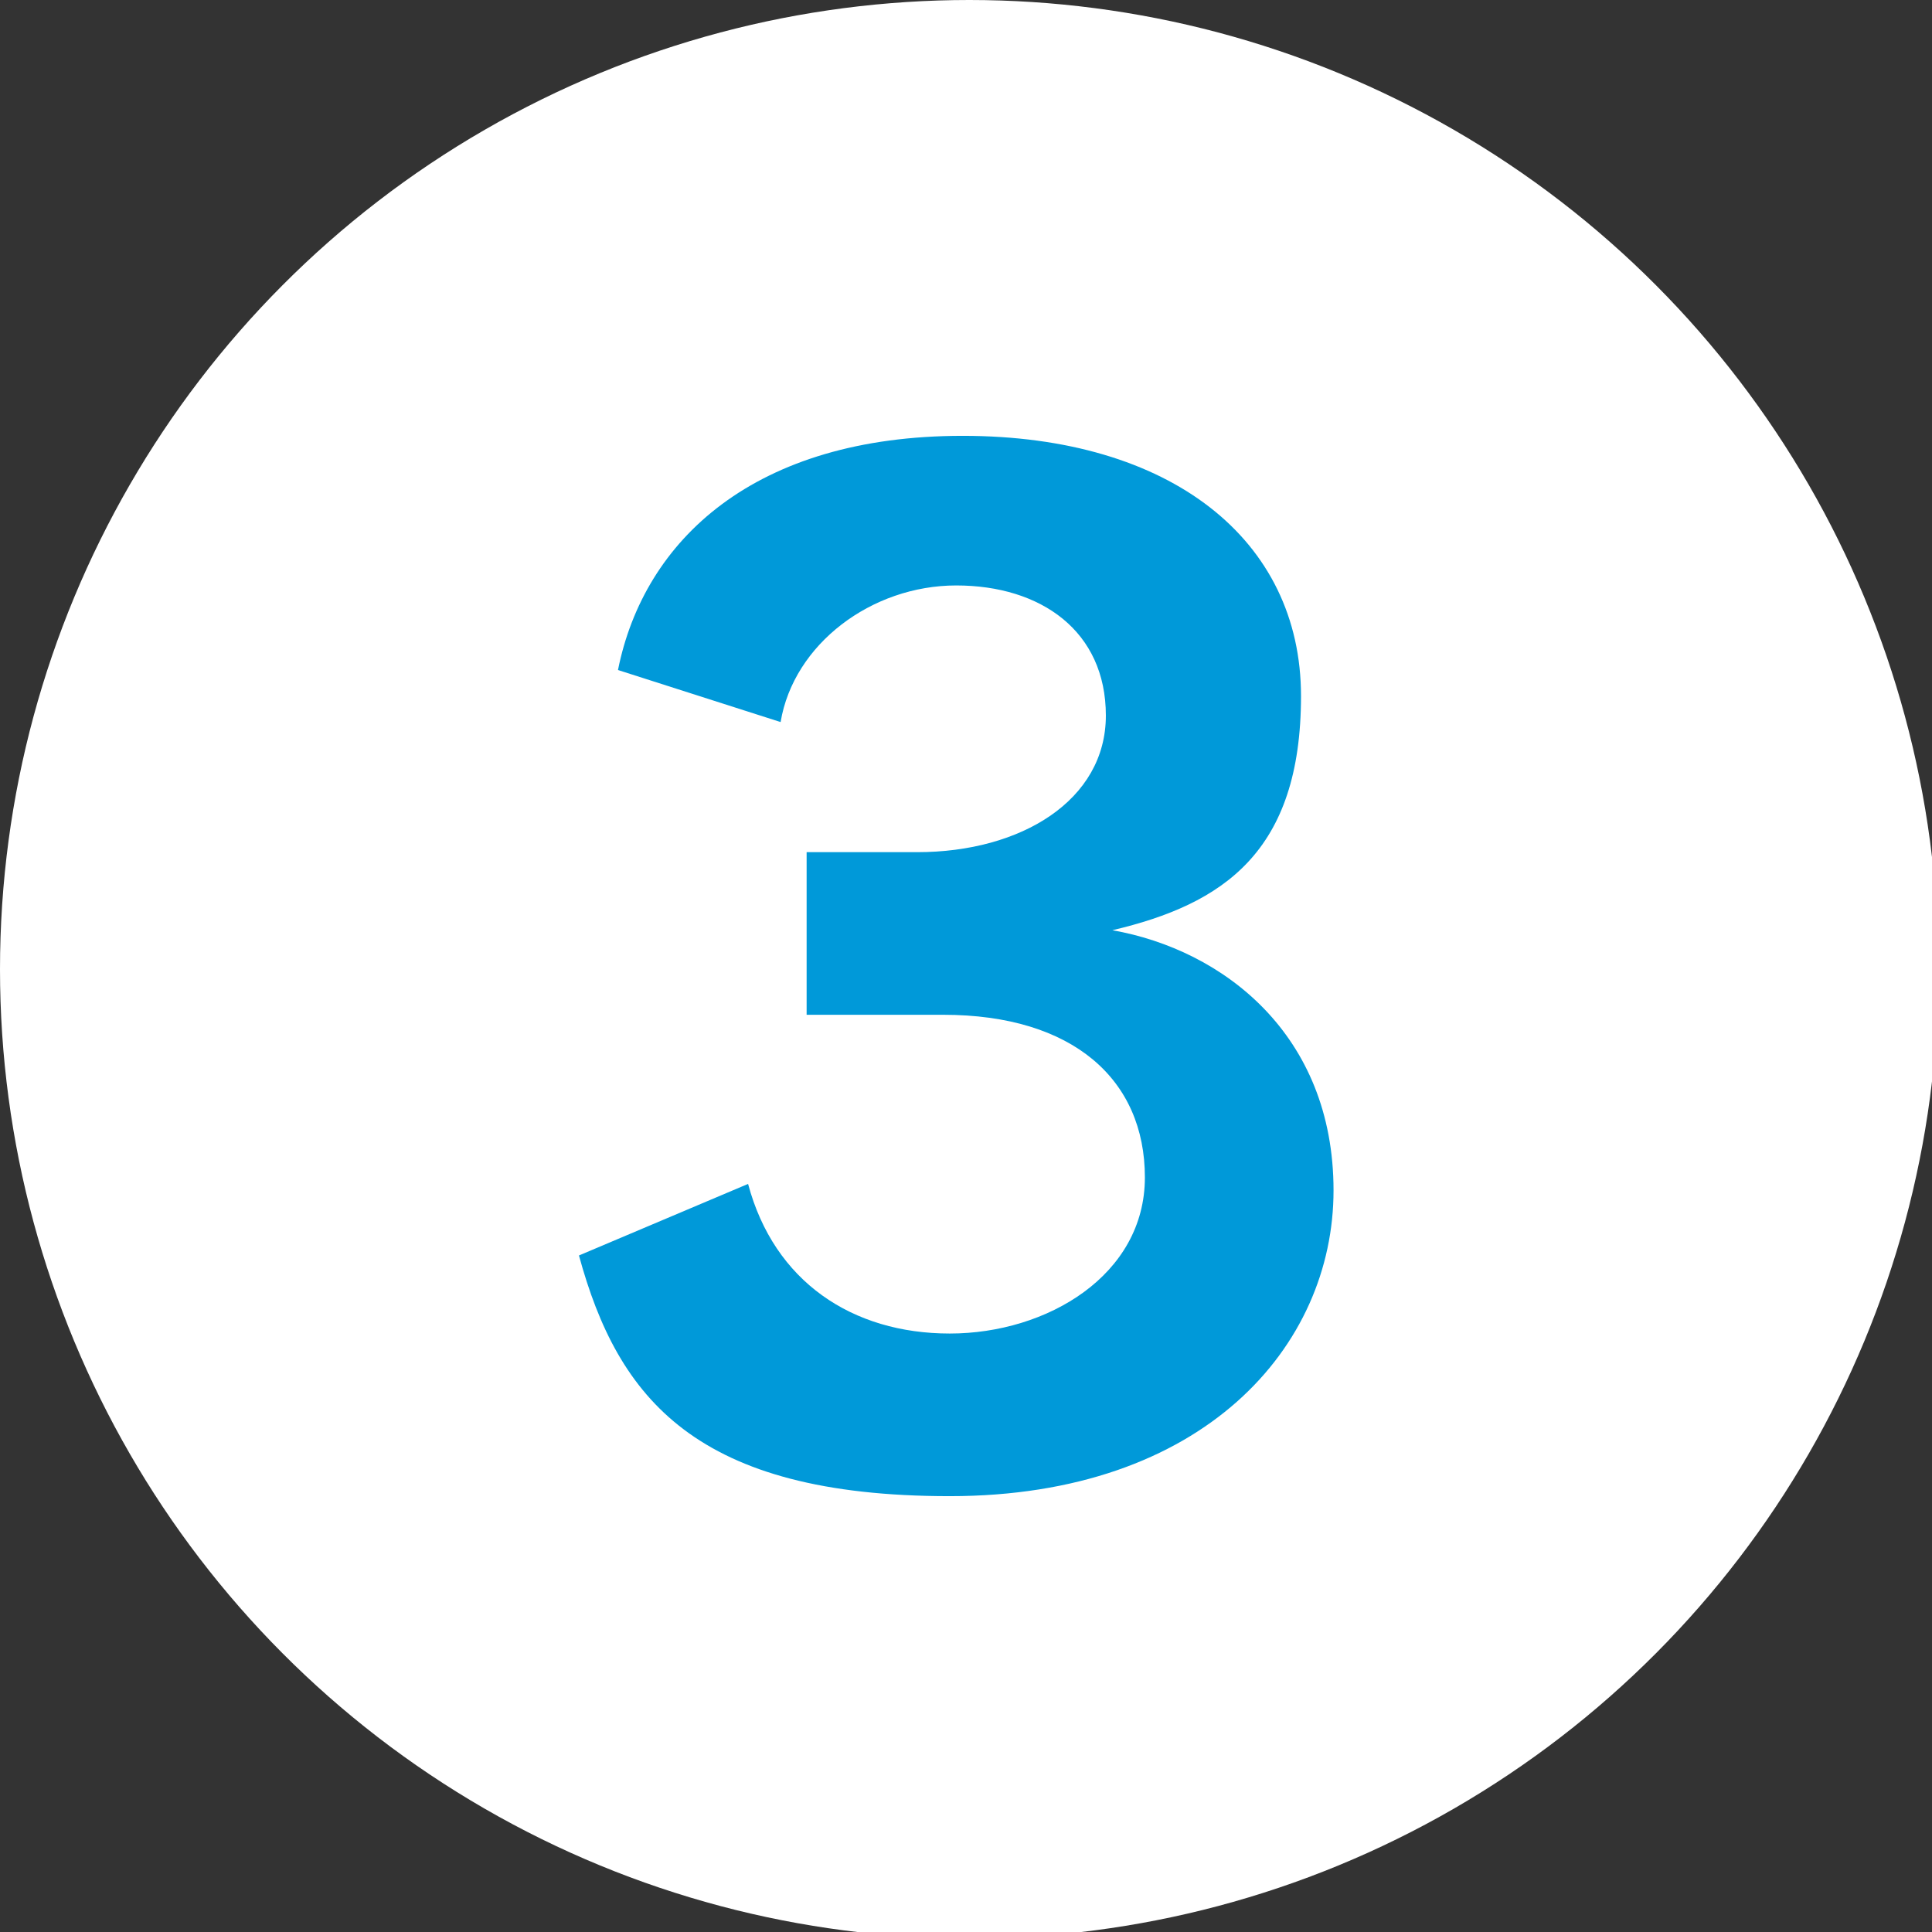
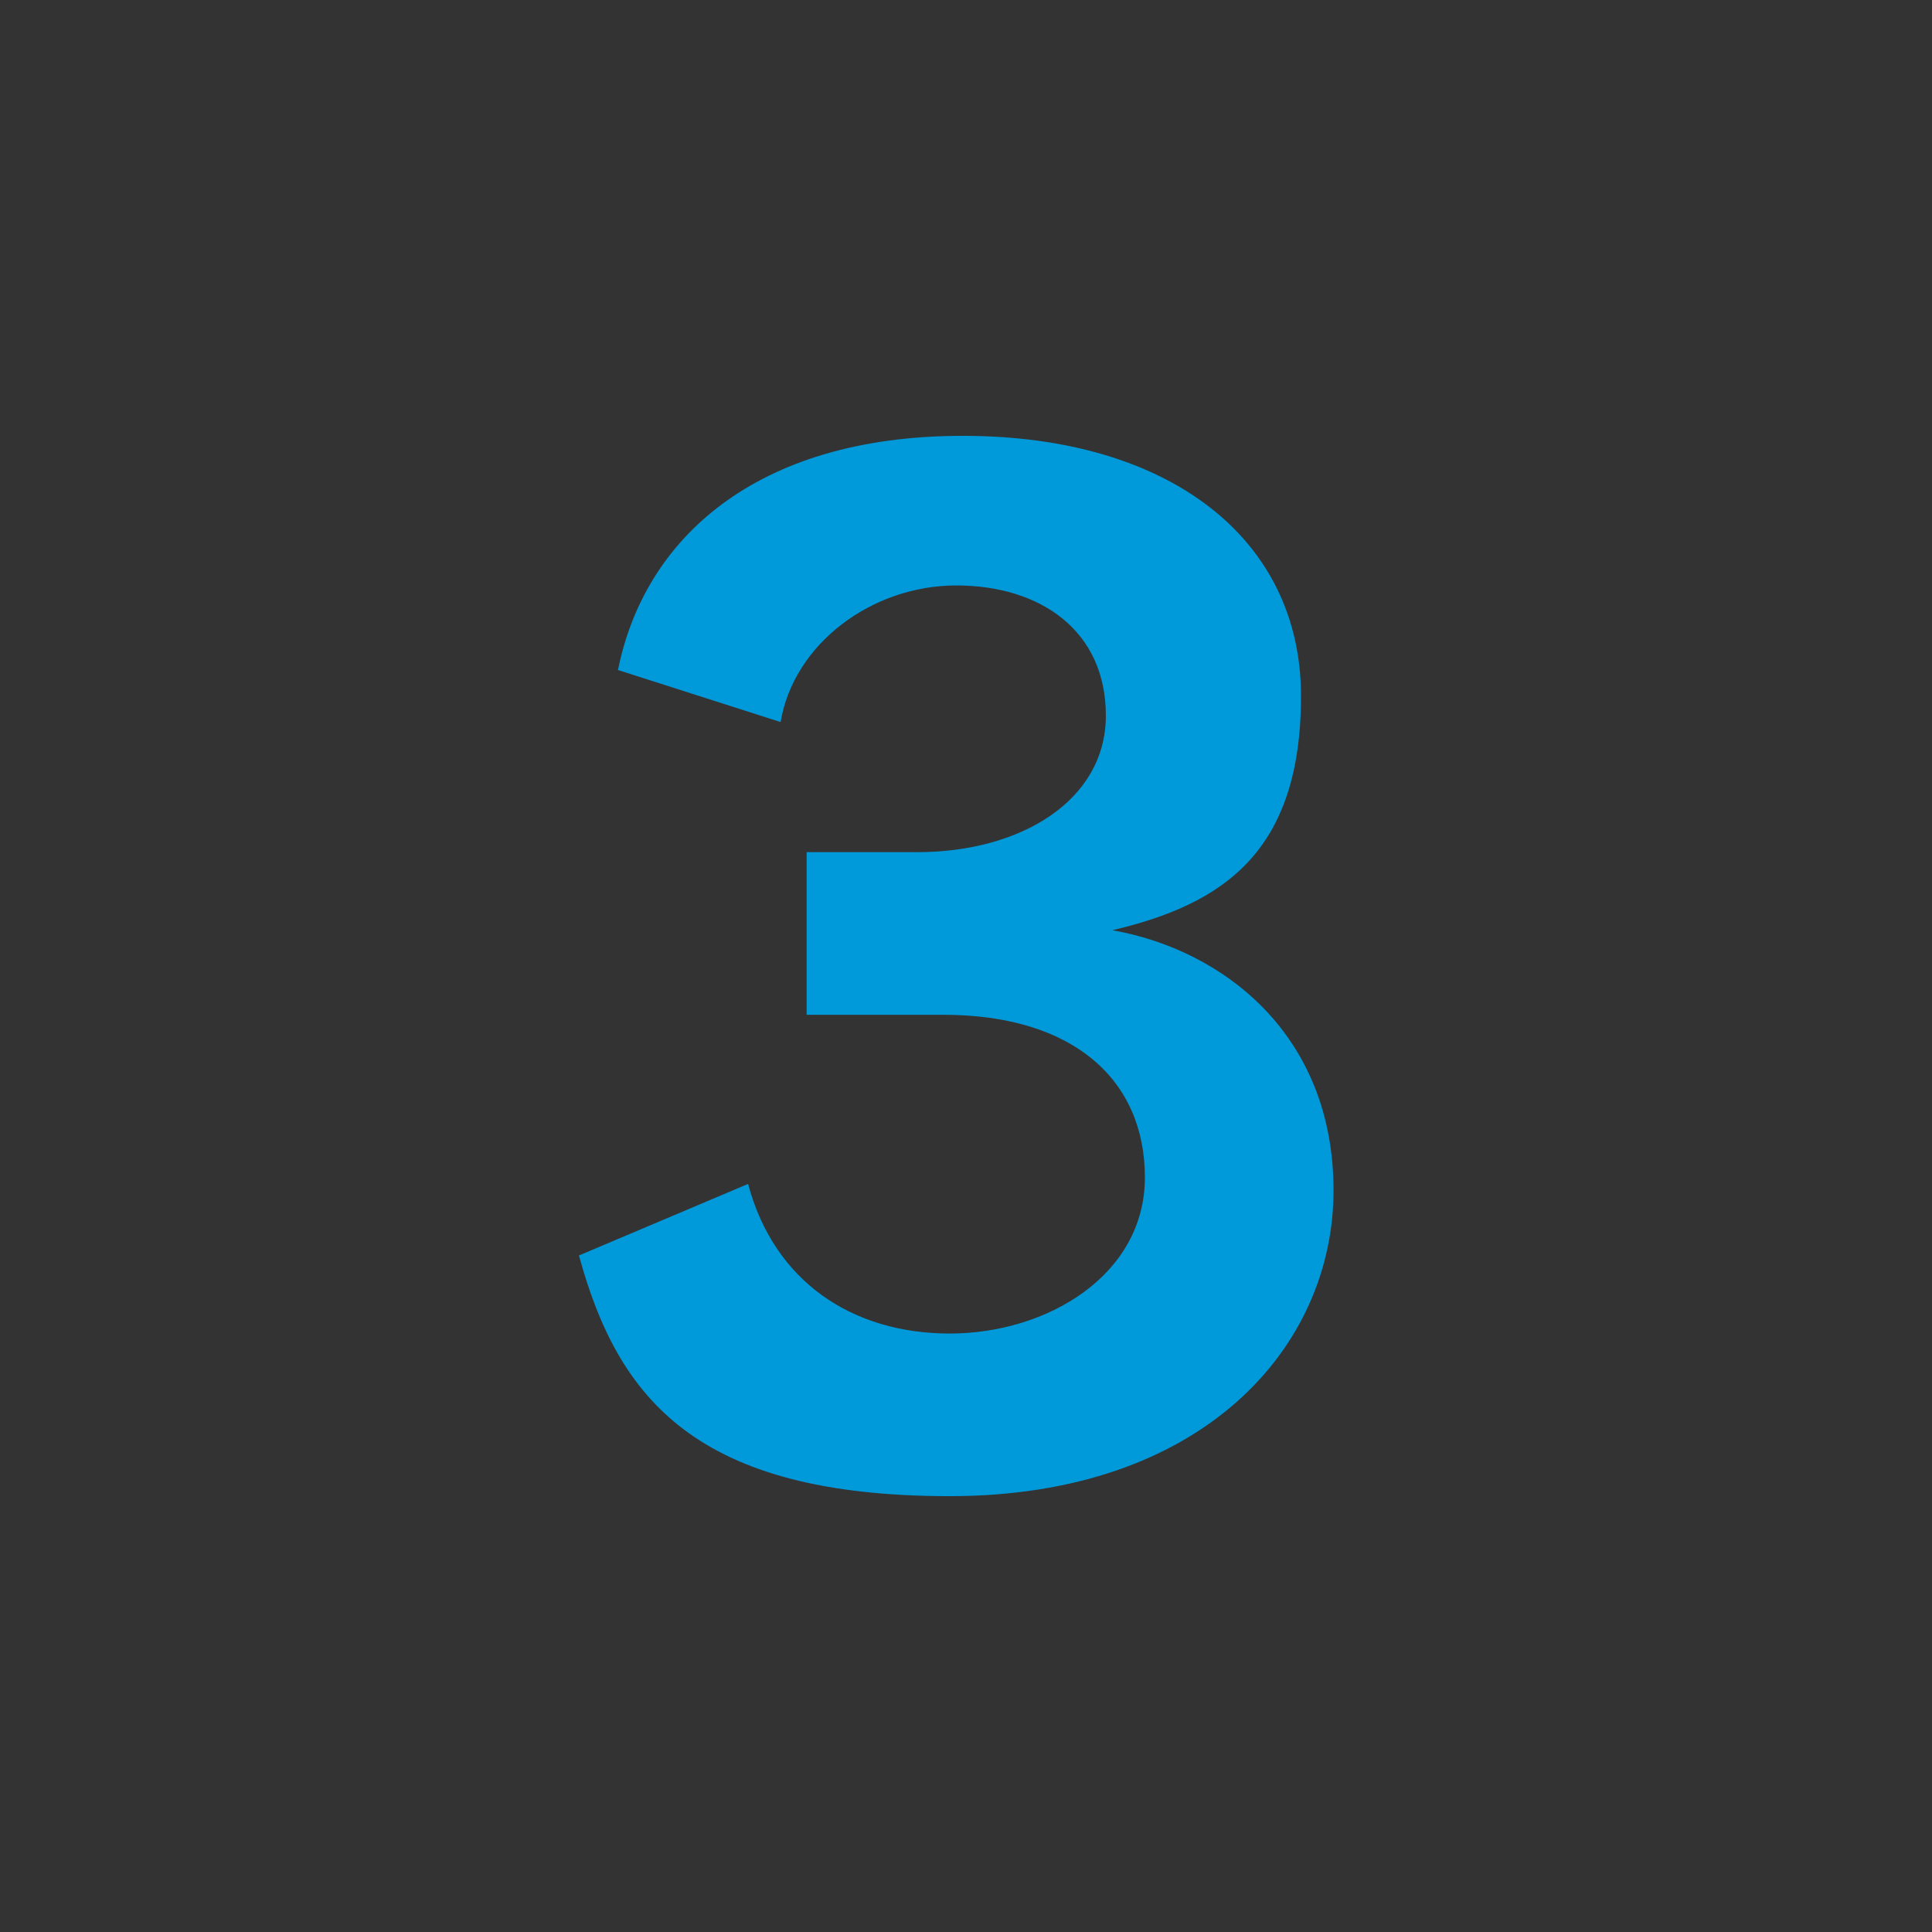
<svg xmlns="http://www.w3.org/2000/svg" id="_レイヤー_2" version="1.1" viewBox="0 0 29.7 29.7">
  <rect x="0" y="0" width="29.7" height="29.7" fill="#333333" stroke="none" />
  <defs>
    <style>
      .st0 {
        fill: #0099d9;
      }

      .st1 {
        fill: #fff;
      }
    </style>
  </defs>
  <g id="_レイヤー_1-2">
    <g>
-       <circle class="st1" cx="14.9" cy="14.9" r="14.9" />
      <path class="st0" d="M12.4,15.6v-2.5h1.7c1.6,0,2.9-.8,2.9-2.1s-1-2-2.3-2-2.5.9-2.7,2.1l-2.5-.8c.4-2,2.1-3.6,5.3-3.6s5.2,1.6,5.2,4-1.2,3.2-2.9,3.6c1.7.3,3.4,1.6,3.4,4s-2,4.7-5.9,4.7-5.1-1.5-5.7-3.7l2.6-1.1c.4,1.5,1.6,2.3,3.1,2.3s3-.9,3-2.4-1.1-2.5-3.1-2.5c0,0-2,0-2,0Z" />
    </g>
  </g>
</svg>